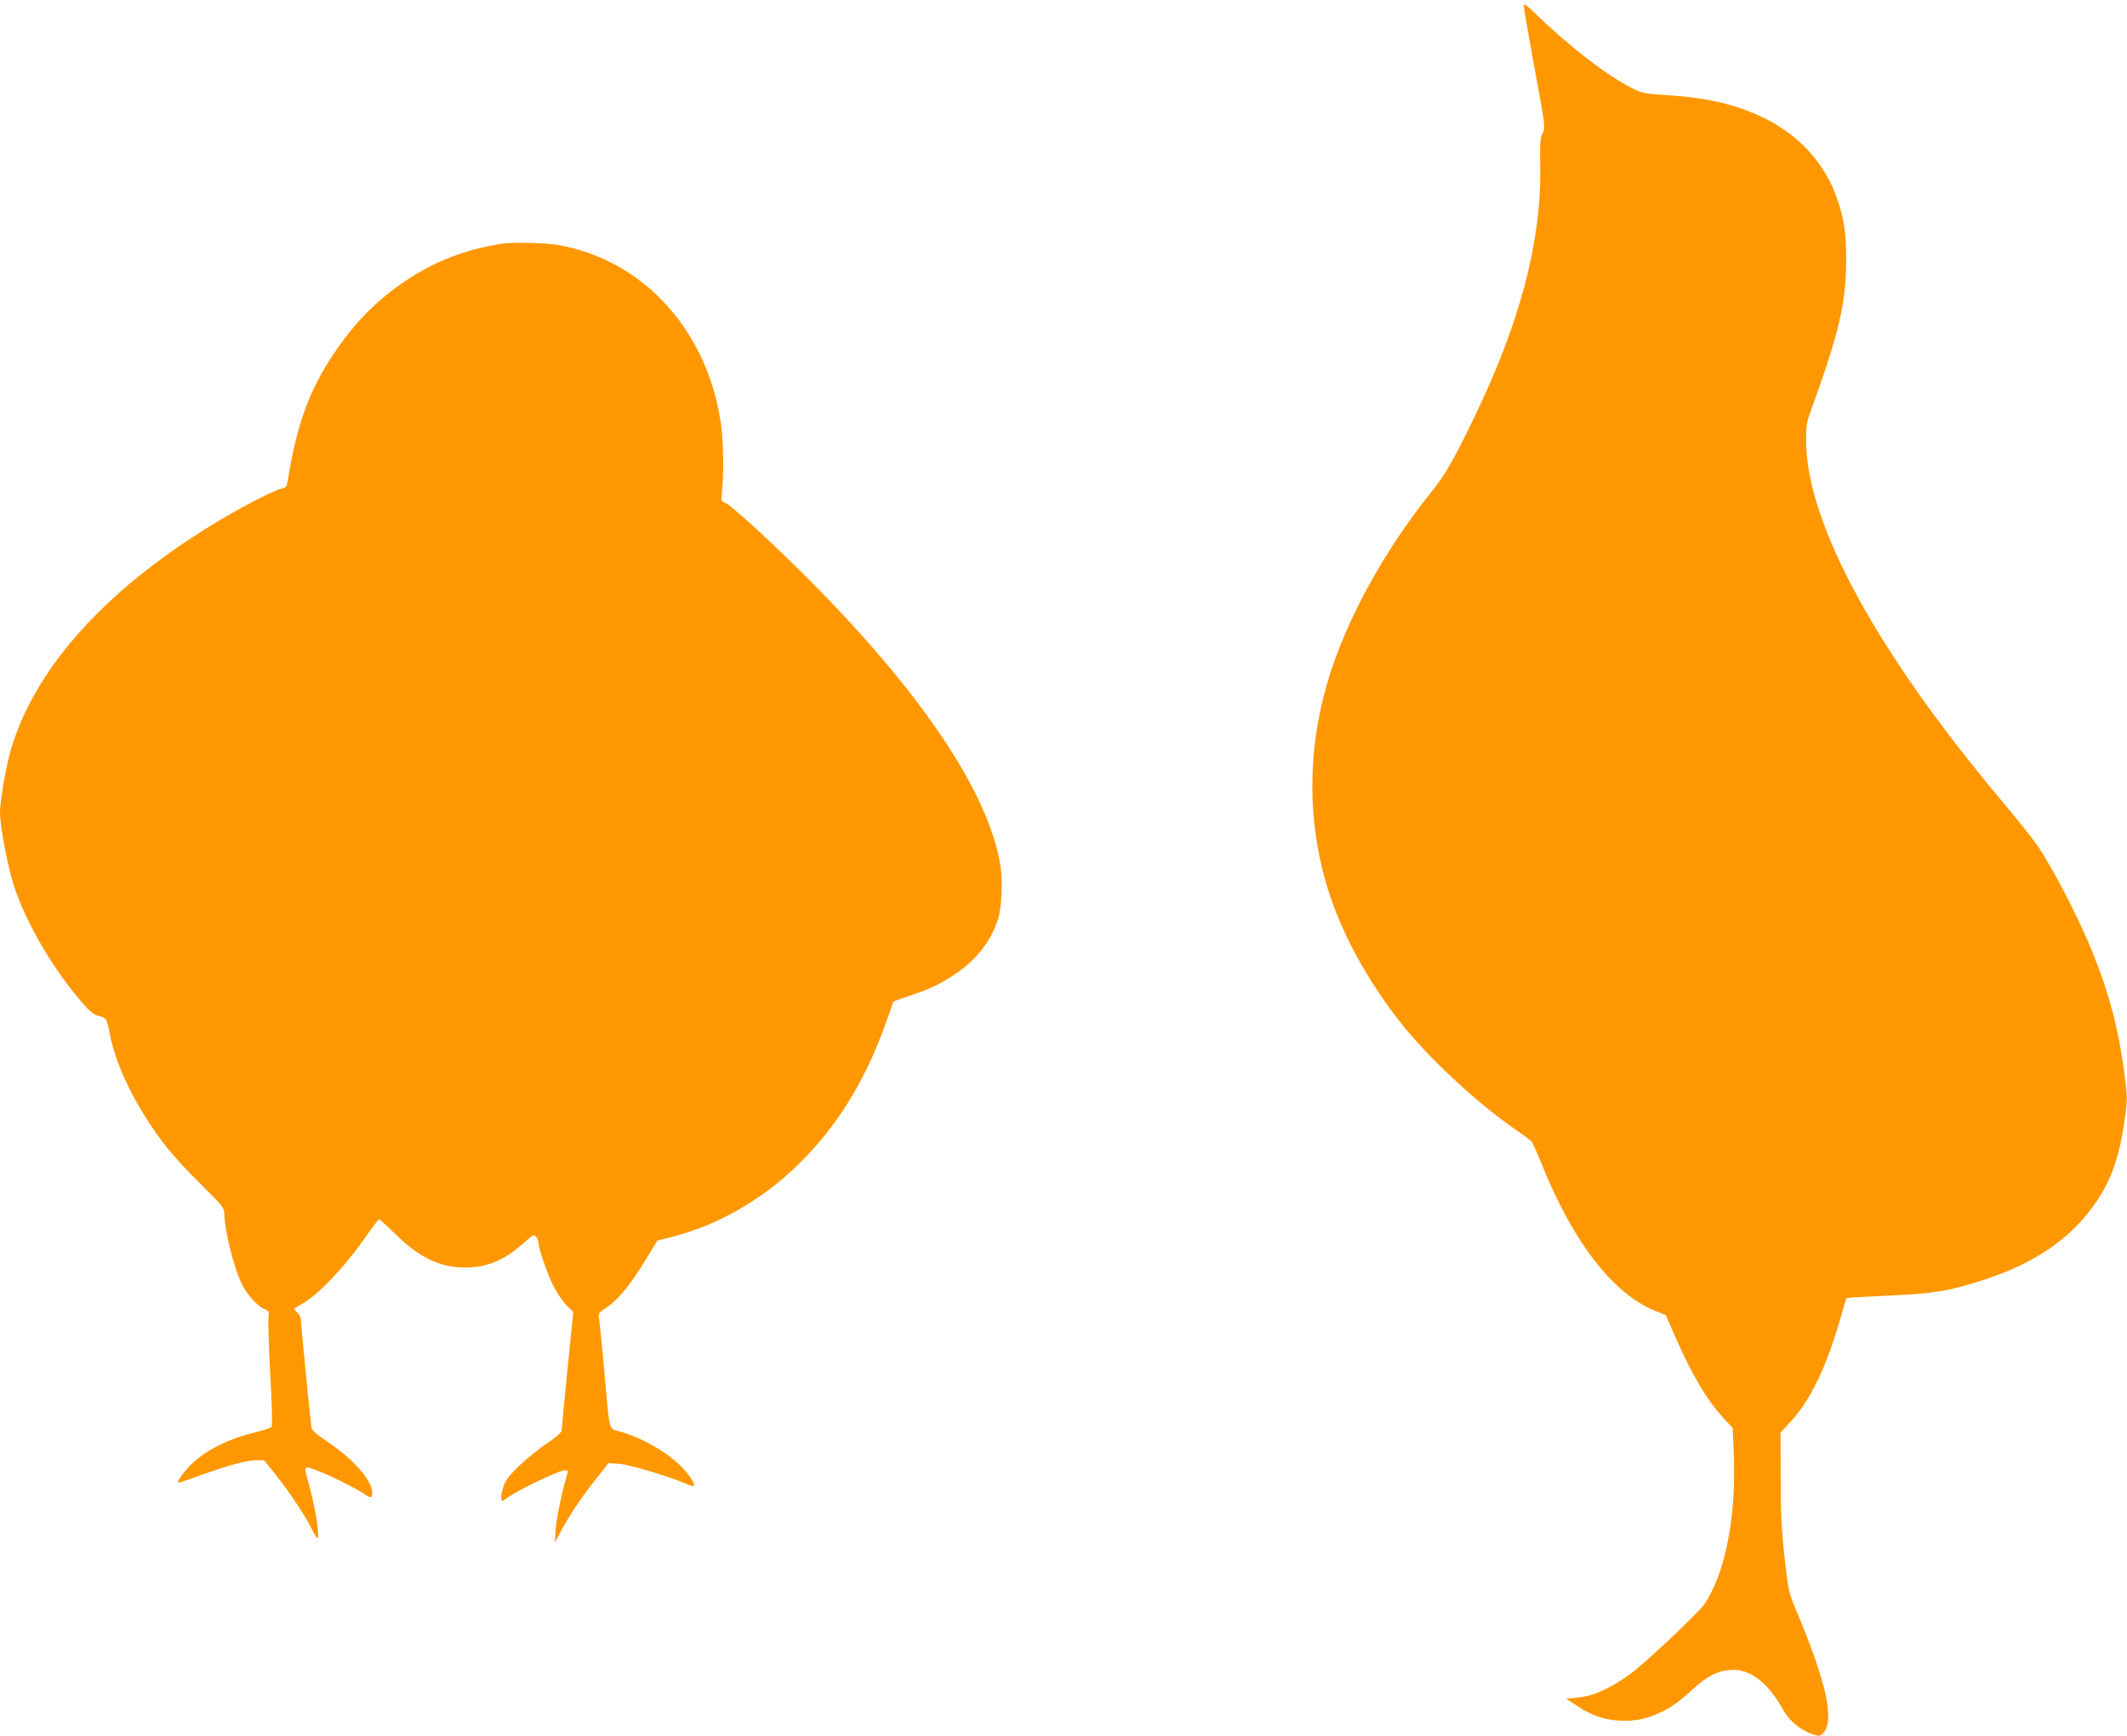
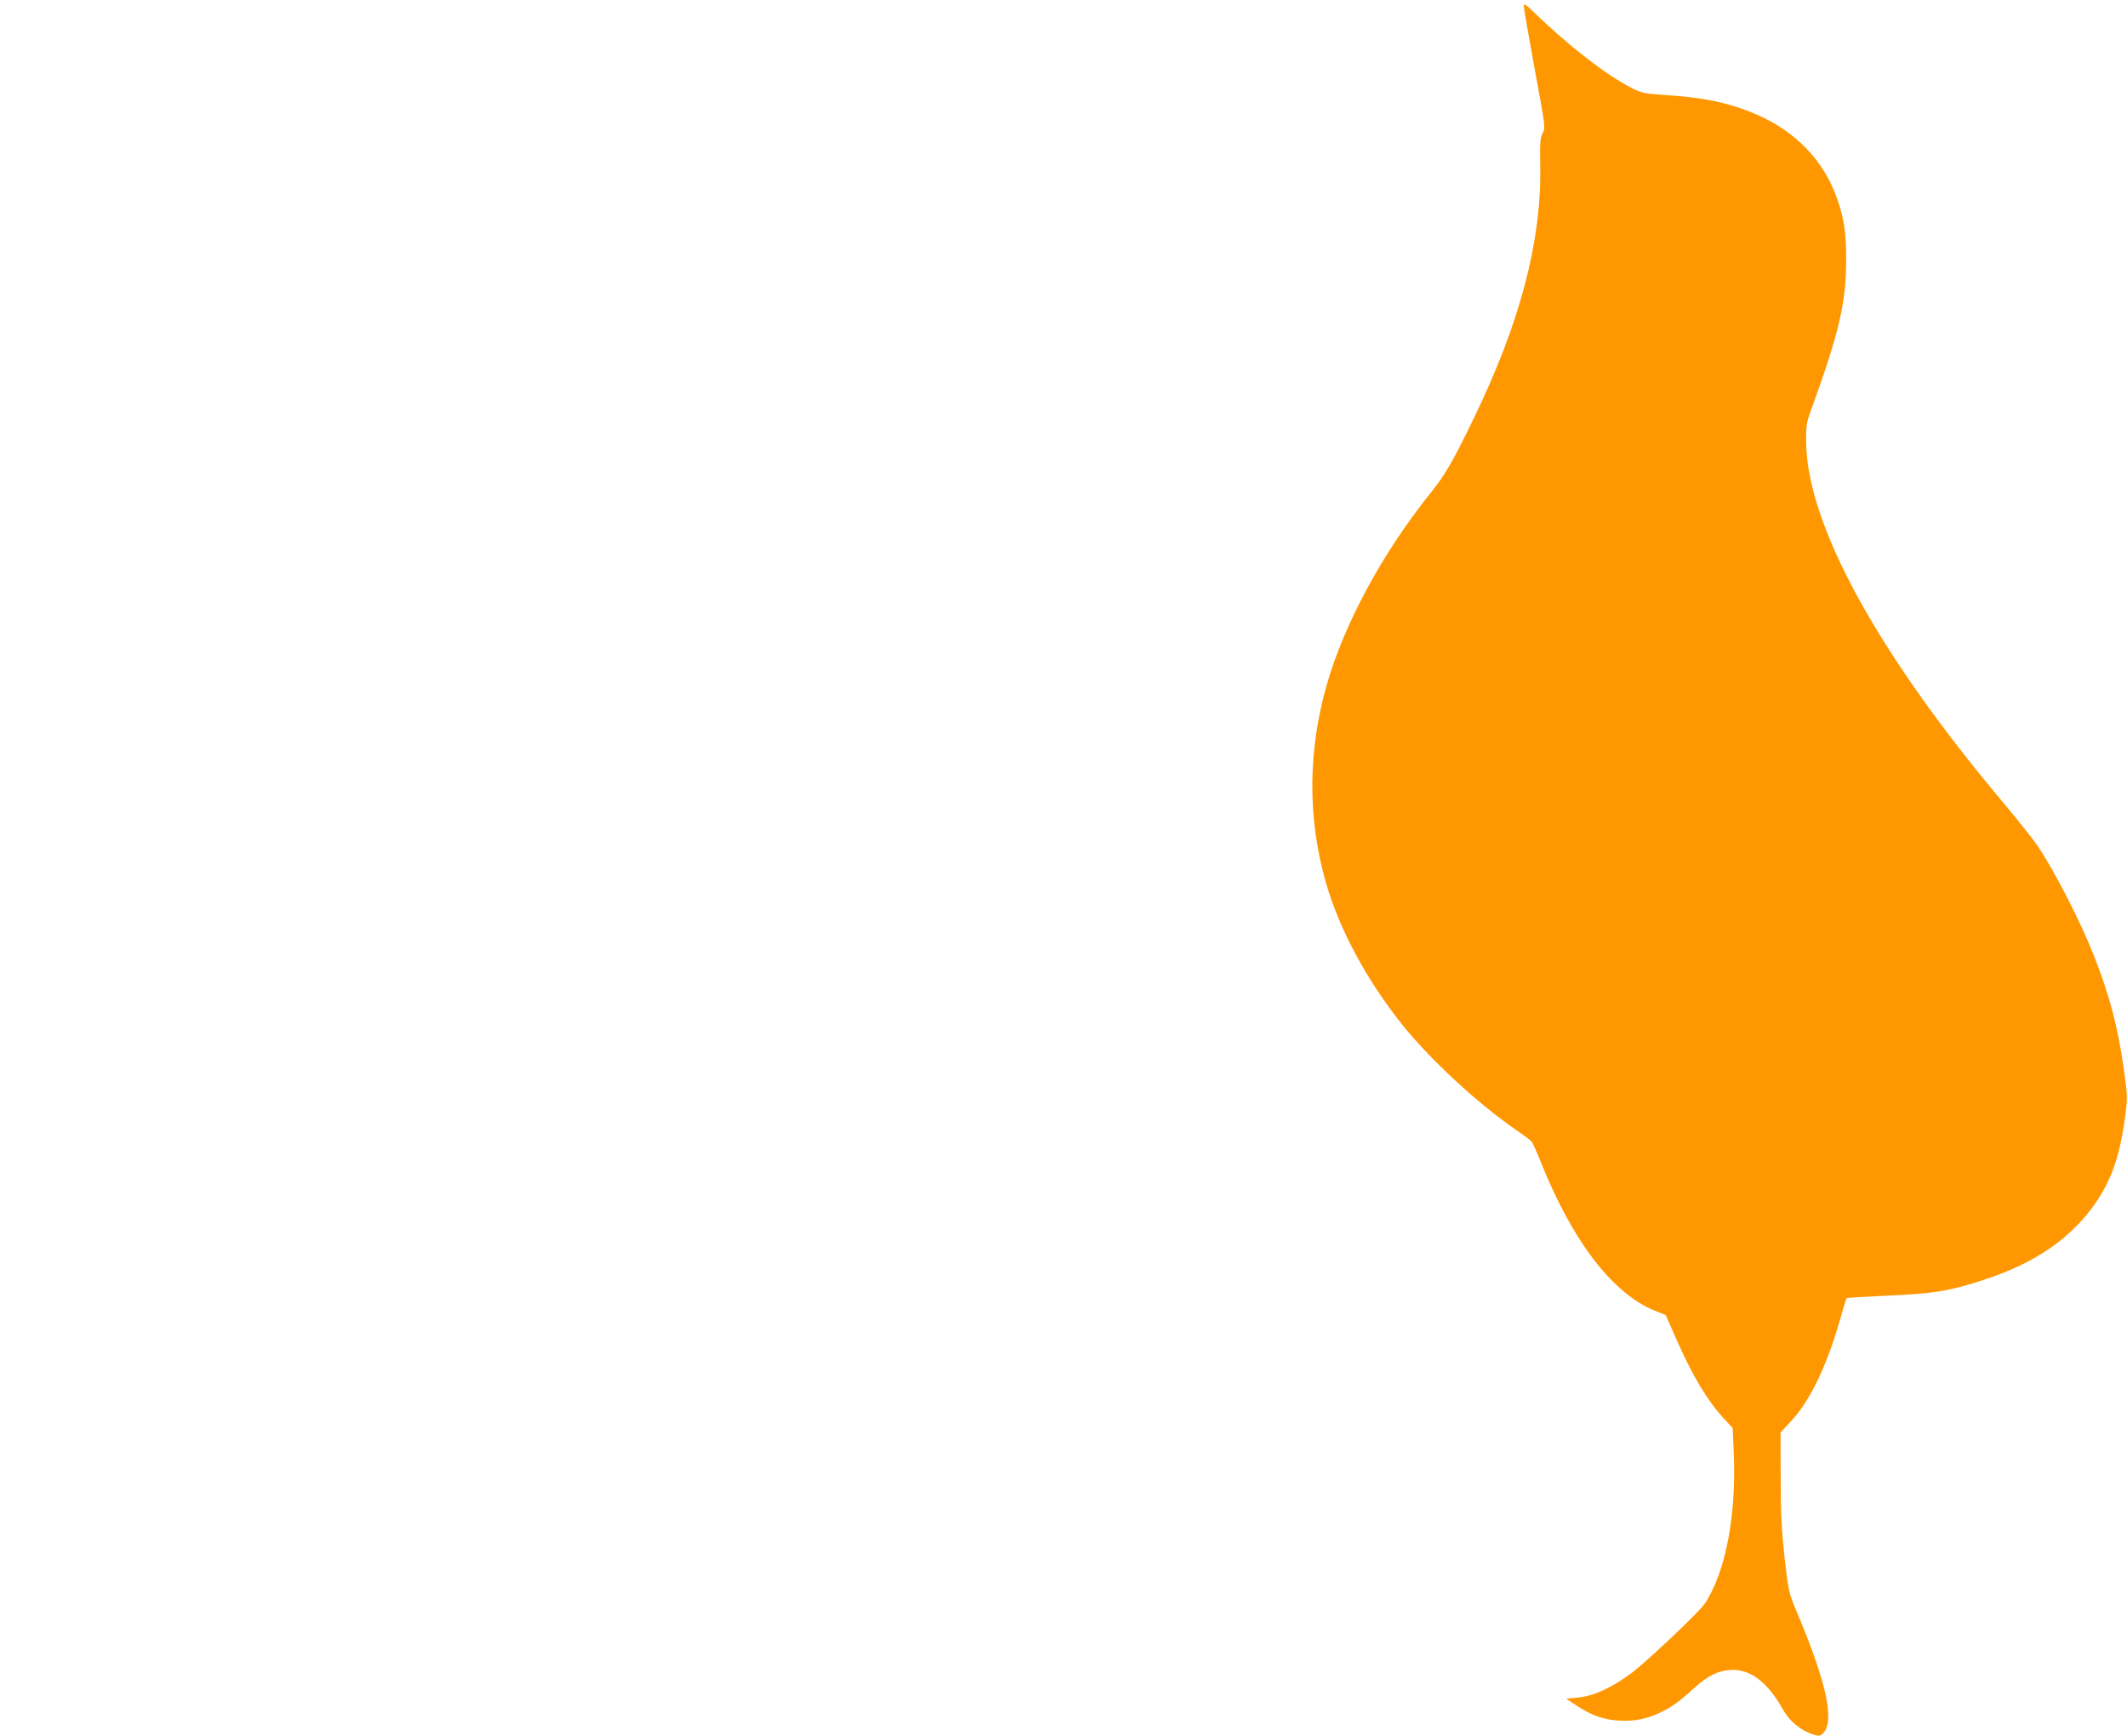
<svg xmlns="http://www.w3.org/2000/svg" version="1.0" width="1280pt" height="1045pt" viewBox="0 0 1280 1045" preserveAspectRatio="xMidYMid meet">
  <g transform="translate(0,1045) scale(0.1,-0.1)" fill="#ff9800" stroke="none">
    <path d="M9170 10414 c0 -12 29 -181 65 -377 65 -351 66 -357 48 -389 -14 -28 -17 -57 -14 -203 7 -452 -123 -942 -401 -1515 -125 -259 -171 -338 -258 -446 -290 -362 -518 -783 -625 -1153 -115 -402 -117 -808 -5 -1197 82 -283 245 -585 460 -854 170 -211 453 -473 681 -630 47 -32 90 -65 96 -72 6 -7 30 -60 53 -117 191 -481 434 -798 689 -901 l65 -26 66 -150 c99 -223 184 -364 285 -474 l52 -56 6 -140 c18 -386 -49 -732 -176 -920 -36 -52 -349 -348 -440 -416 -119 -88 -228 -138 -318 -146 l-74 -7 63 -42 c85 -57 162 -85 252 -90 91 -6 166 8 248 47 74 35 113 63 203 145 84 77 146 108 224 113 116 7 224 -75 315 -239 38 -69 105 -124 179 -149 39 -12 43 -12 62 7 72 72 21 307 -164 744 -42 101 -45 113 -68 315 -18 166 -23 265 -23 480 l-1 271 65 70 c112 121 211 325 290 599 21 75 40 138 43 140 2 2 114 9 248 15 277 12 368 27 575 94 318 104 536 256 683 476 94 140 142 288 173 531 11 88 10 113 -11 260 -34 251 -88 454 -182 690 -82 206 -231 498 -336 655 -26 39 -118 154 -203 256 -763 905 -1189 1686 -1191 2181 -1 88 3 114 26 177 173 476 215 654 215 919 0 156 -12 238 -51 354 -77 232 -249 414 -491 518 -158 68 -316 102 -548 116 -123 8 -141 12 -198 41 -154 78 -377 250 -594 460 -47 45 -58 52 -58 35z" />
-     <path d="M3020 8983 c-219 -34 -402 -105 -577 -222 -176 -118 -307 -251 -432 -436 -149 -222 -225 -430 -278 -760 -7 -44 -11 -50 -38 -56 -39 -8 -199 -89 -341 -172 -689 -403 -1142 -895 -1289 -1402 -29 -97 -65 -308 -65 -376 0 -83 47 -329 85 -445 67 -204 213 -461 372 -655 79 -96 101 -116 142 -126 40 -10 45 -19 60 -98 38 -208 169 -470 351 -700 35 -44 125 -142 202 -217 123 -122 138 -140 138 -171 0 -101 58 -333 107 -430 31 -61 94 -131 134 -147 28 -12 30 -17 25 -44 -4 -17 1 -172 10 -344 11 -197 14 -316 8 -322 -5 -5 -53 -21 -107 -34 -158 -40 -289 -106 -375 -190 -42 -40 -88 -103 -80 -111 2 -2 58 16 125 41 174 63 288 94 343 94 l49 0 66 -82 c87 -109 186 -258 223 -336 16 -34 32 -57 34 -50 12 30 -19 206 -61 351 -16 56 -17 69 -6 73 21 9 266 -104 347 -159 39 -27 48 -26 48 8 0 74 -115 204 -273 309 -54 36 -89 66 -92 79 -5 24 -65 631 -65 659 0 10 -10 26 -22 38 -12 11 -20 21 -17 23 2 2 27 17 54 33 101 58 269 240 399 432 27 39 53 72 57 72 5 0 48 -39 97 -87 143 -142 267 -202 419 -203 137 0 240 44 362 154 51 46 55 48 68 30 7 -10 13 -25 13 -33 0 -33 54 -190 90 -261 21 -42 56 -94 79 -117 l41 -41 -35 -346 c-19 -191 -35 -356 -35 -366 0 -13 -30 -39 -92 -81 -51 -34 -127 -97 -169 -138 -63 -62 -80 -86 -92 -129 -19 -62 -14 -91 12 -68 48 42 323 176 363 176 15 0 18 -5 13 -20 -30 -95 -67 -270 -71 -335 l-5 -80 45 83 c53 97 119 194 212 311 l66 84 67 -5 c62 -5 293 -74 399 -119 51 -22 58 -20 41 13 -59 114 -243 242 -431 299 -79 24 -67 -22 -103 384 -14 154 -28 292 -31 306 -4 22 2 30 47 59 66 42 146 140 234 286 l71 116 89 23 c296 75 581 246 807 484 211 221 365 481 483 815 l42 118 94 33 c133 45 181 68 275 130 129 86 218 200 260 332 22 70 29 228 15 320 -71 448 -491 1069 -1200 1771 -213 211 -426 405 -458 416 -24 8 -25 10 -17 80 10 100 7 287 -6 384 -77 567 -464 996 -980 1087 -77 14 -276 18 -340 8z" />
  </g>
</svg>